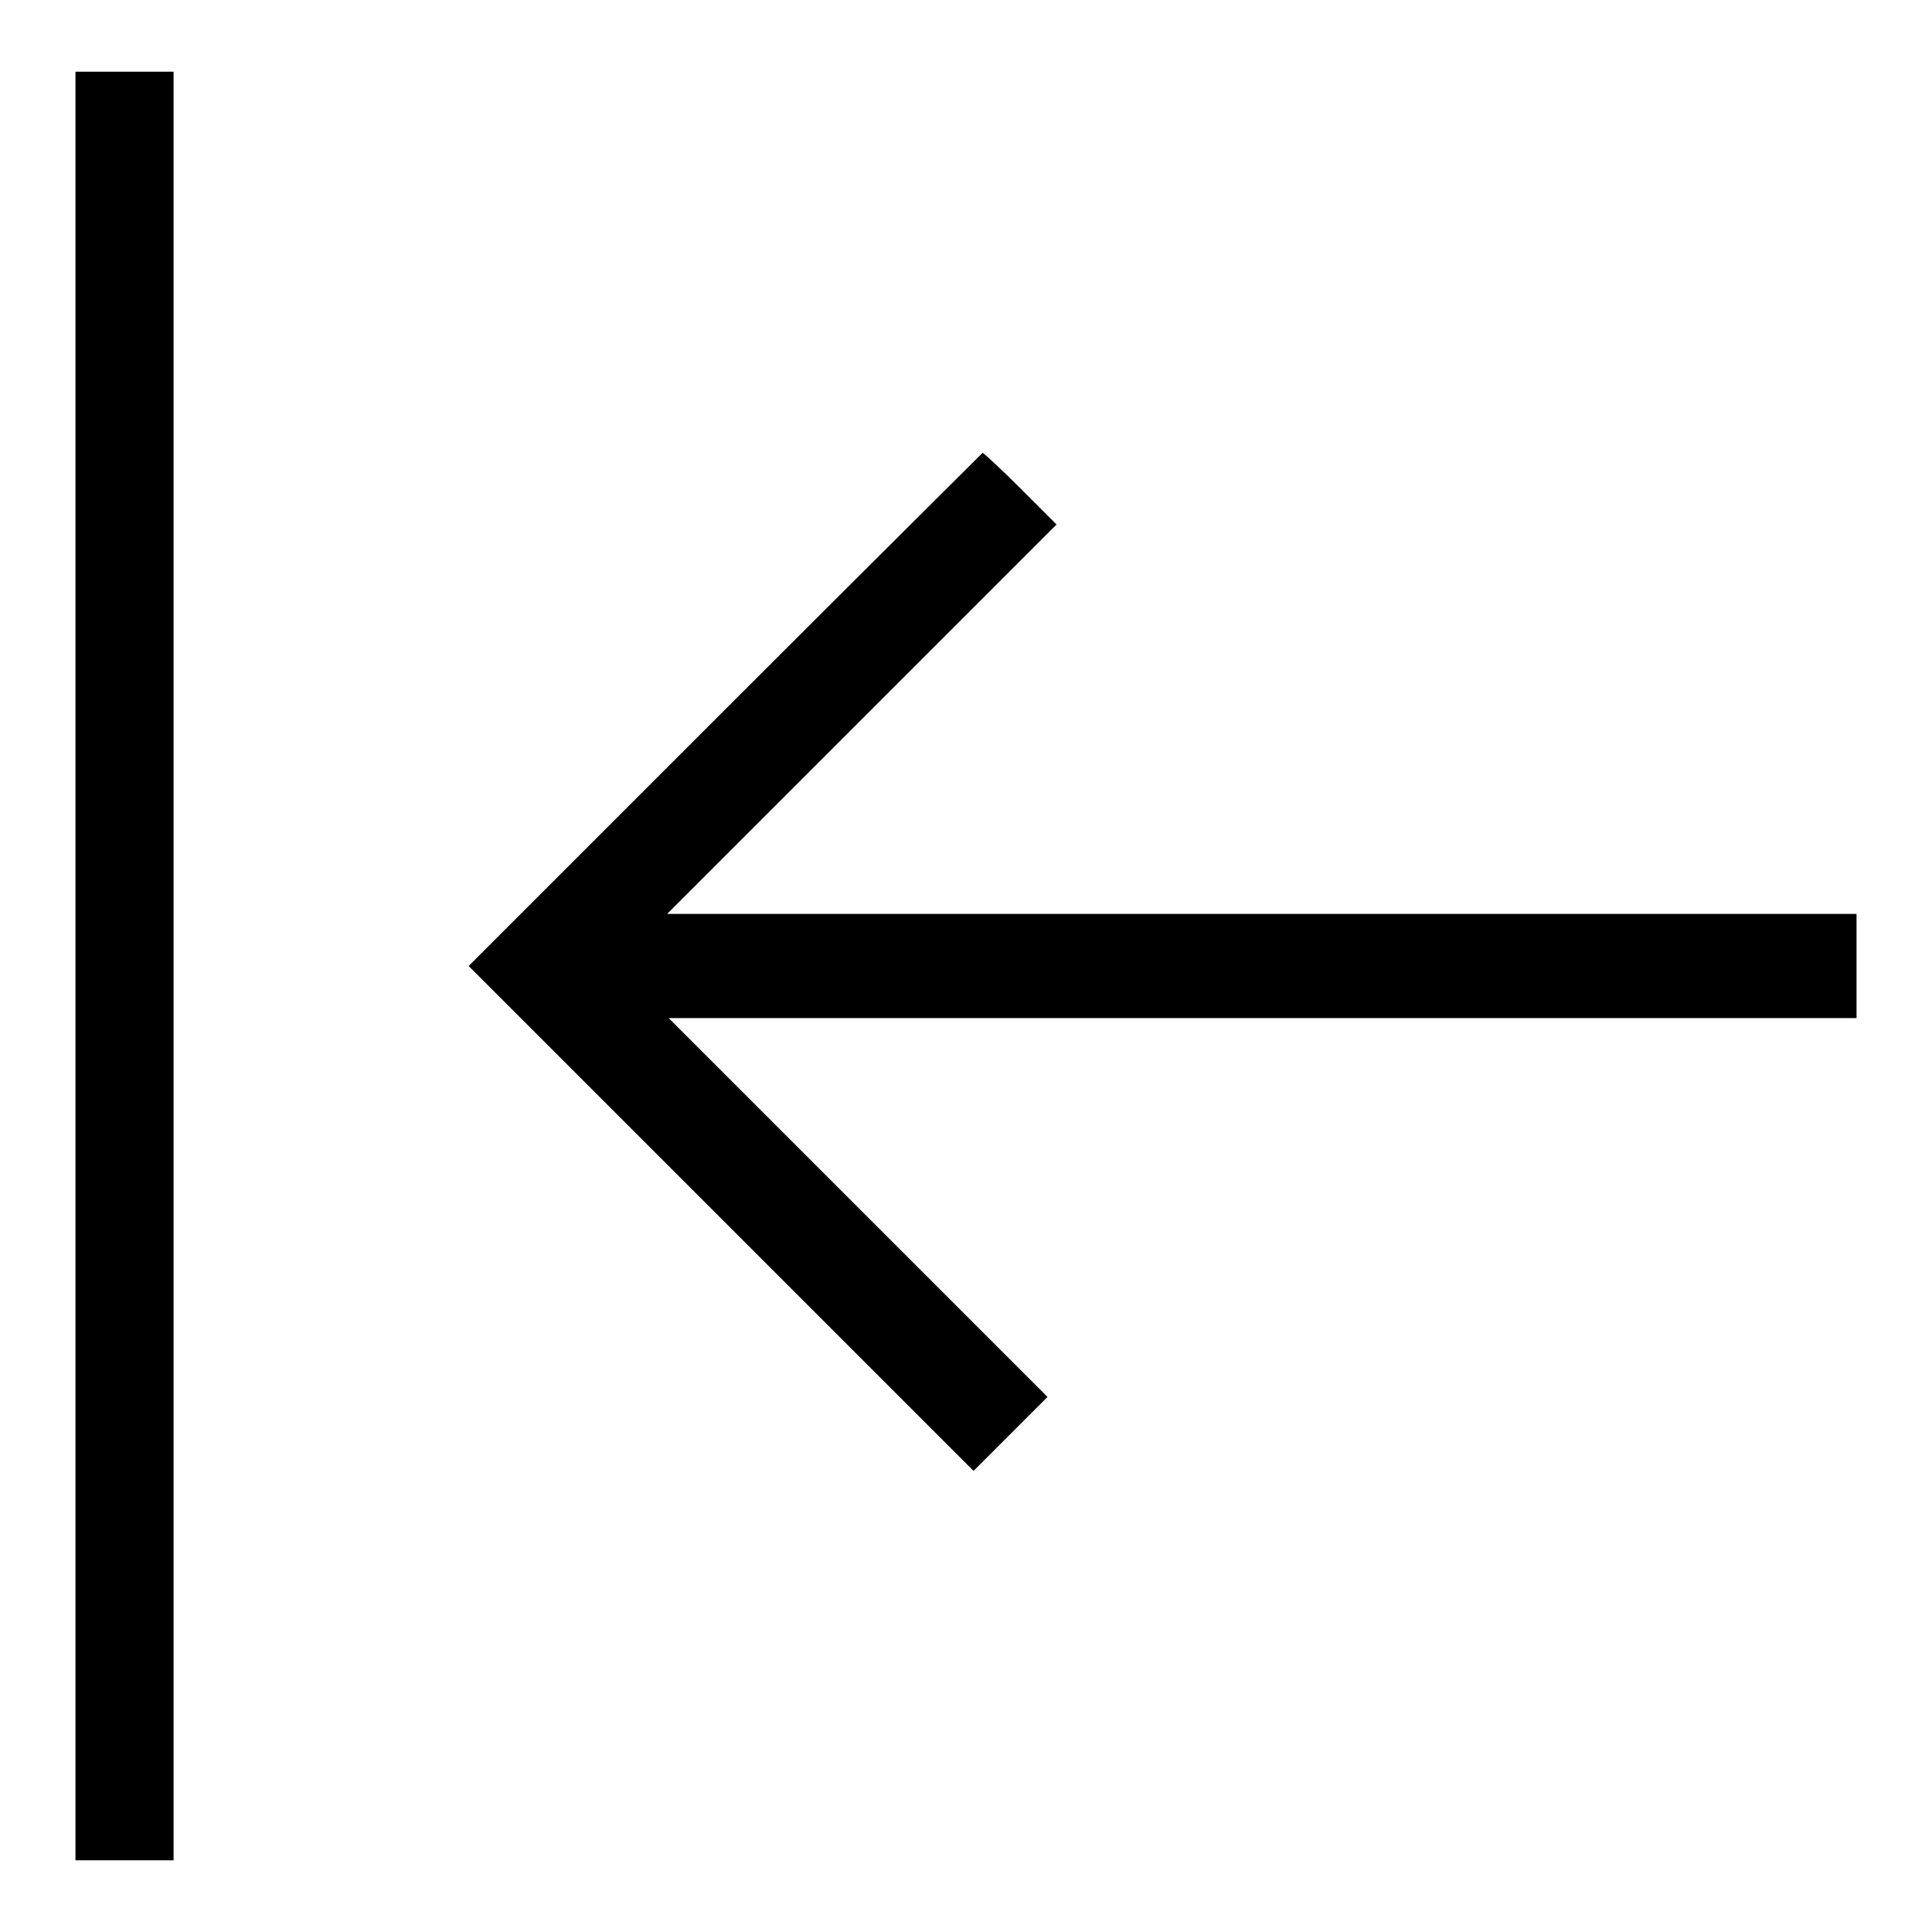
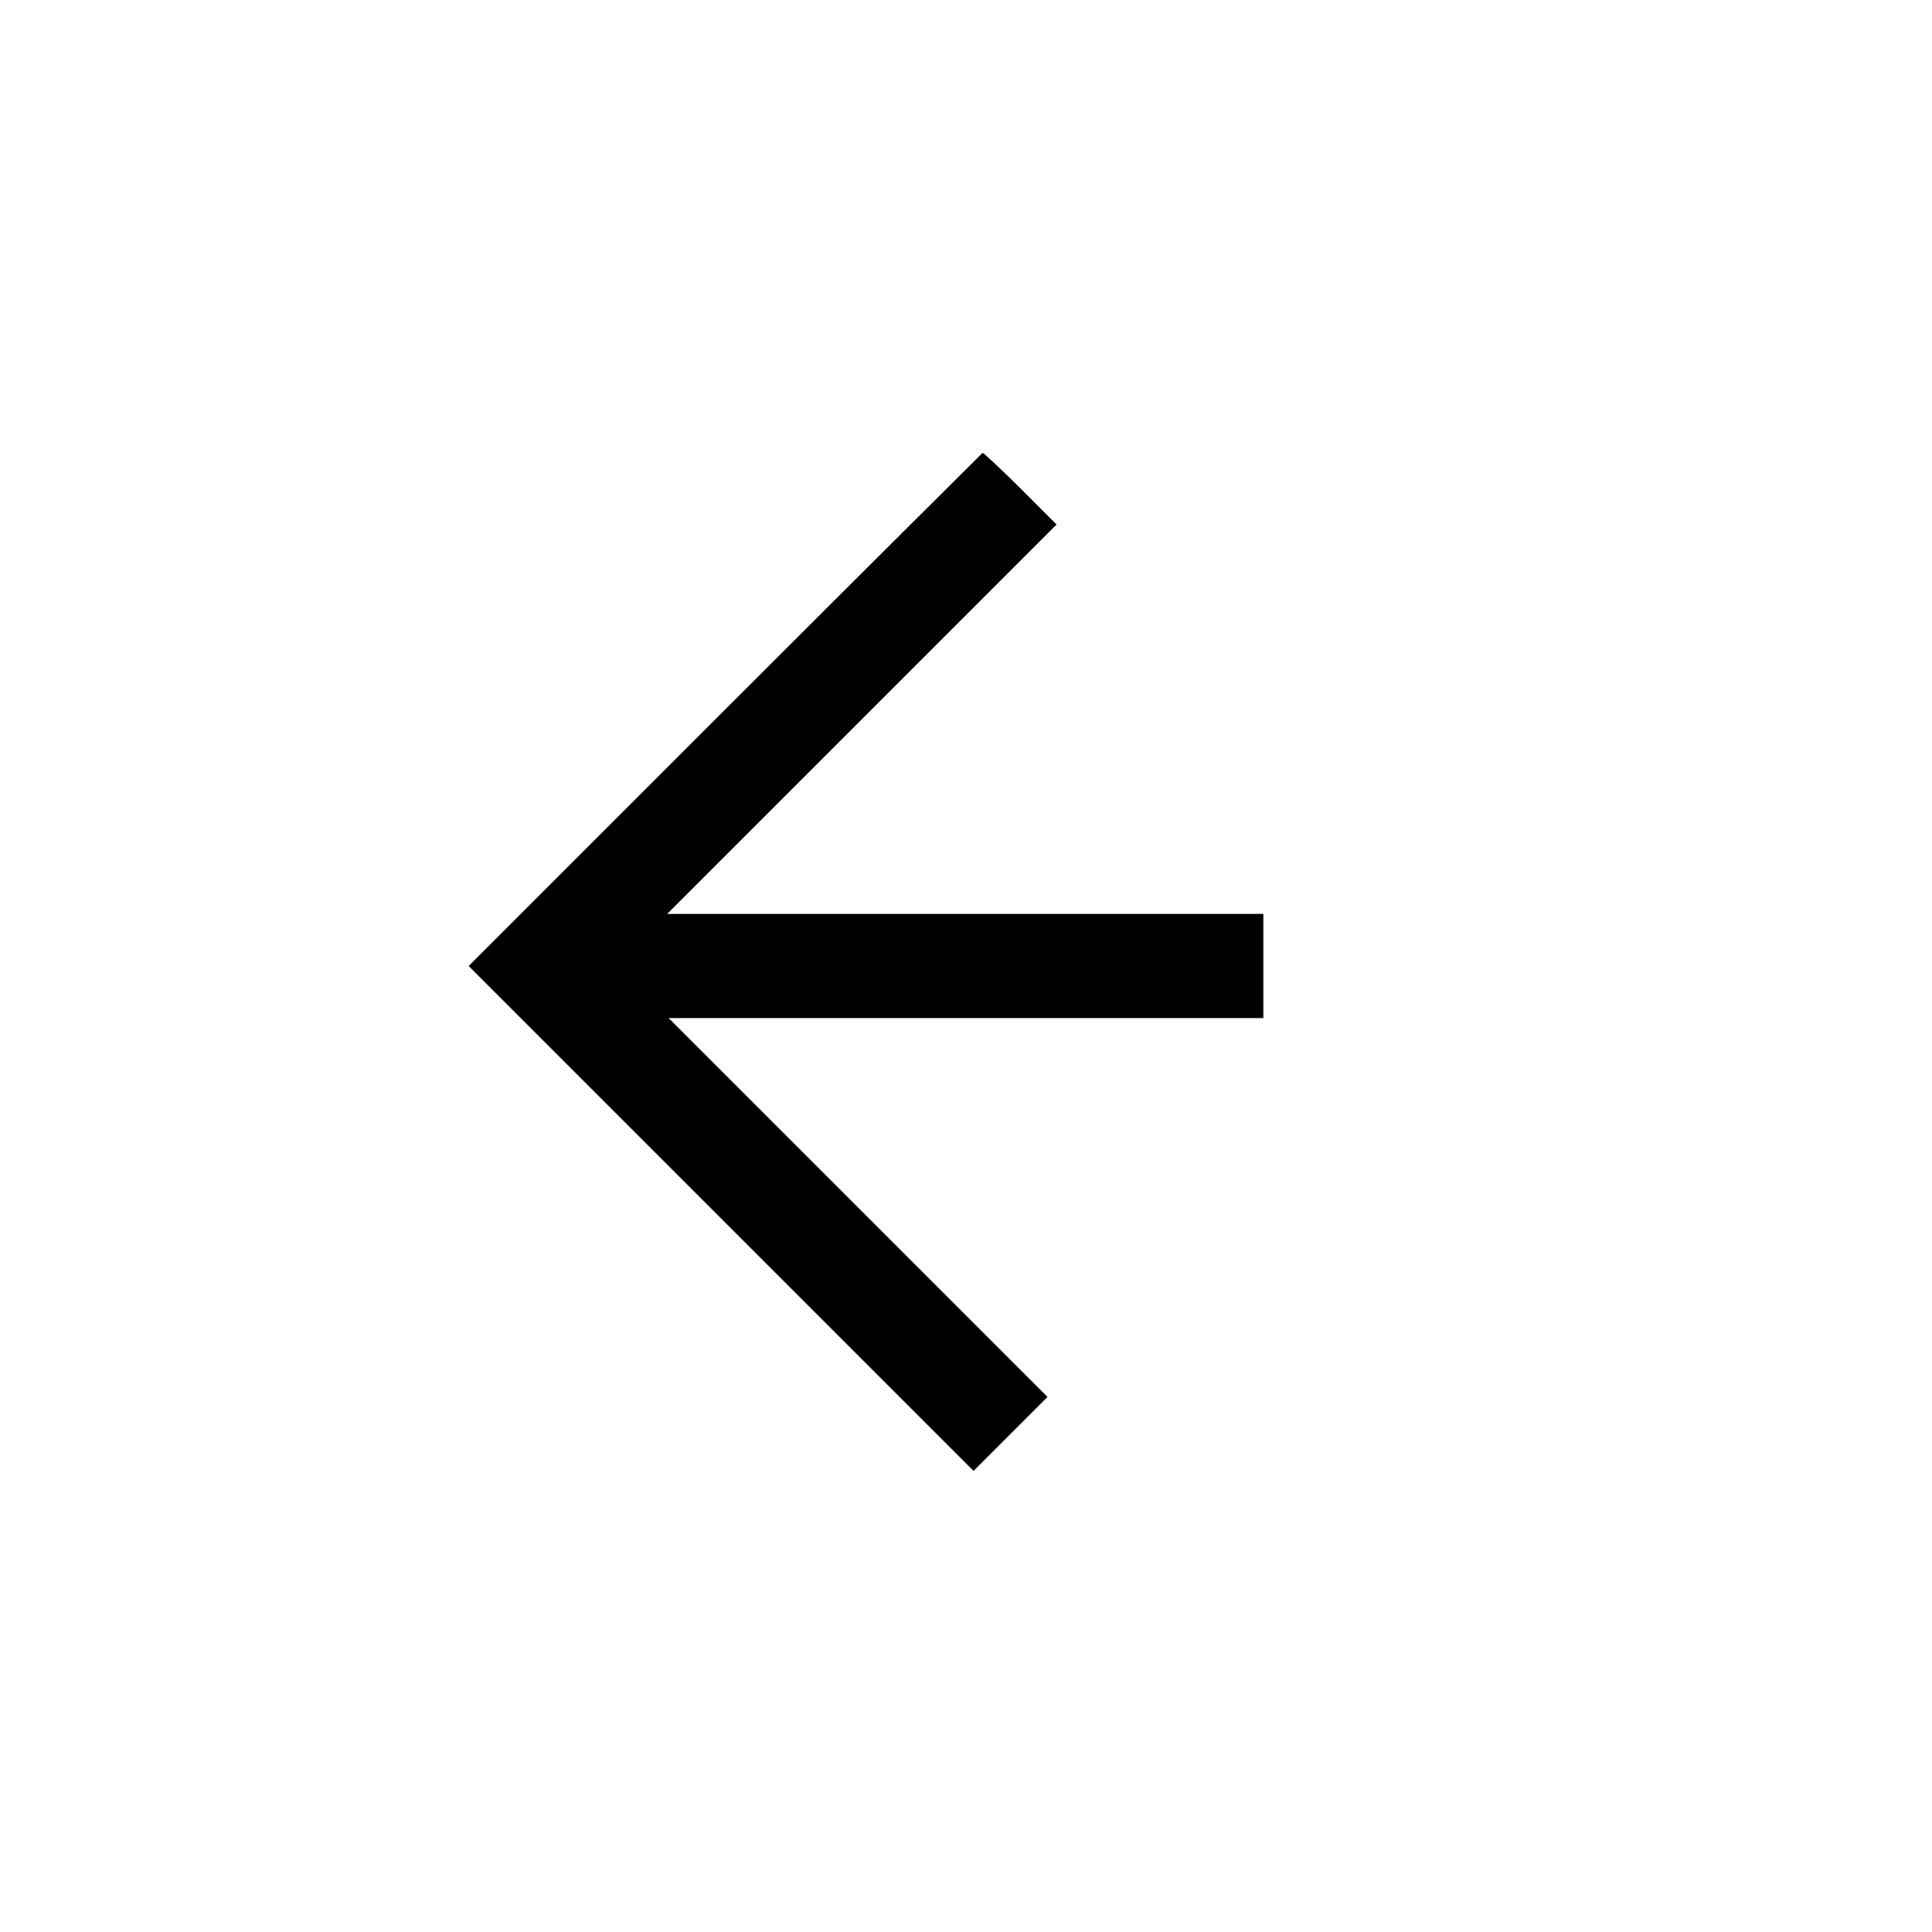
<svg xmlns="http://www.w3.org/2000/svg" version="1.1" x="0px" y="0px" viewBox="0 0 256 256" enable-background="new 0 0 256 256" xml:space="preserve">
  <g>
    <g>
      <g>
-         <path fill="#000000" d="M10,128v118.5h6.5H23V128V9.5h-6.5H10V128z" />
-         <path fill="#000000" d="M96.1,94l-34,34l33.4,33.4l33.5,33.5l4.9-4.9l4.9-4.9l-25.1-25.1l-25.1-25.1h78.8H246V128v-6.9h-78.8H88.4l25.8-25.8L140,69.5l-4.8-4.8c-2.6-2.6-4.9-4.7-5-4.7C130.2,60,114.8,75.3,96.1,94z" />
+         <path fill="#000000" d="M96.1,94l-34,34l33.4,33.4l33.5,33.5l4.9-4.9l4.9-4.9l-25.1-25.1l-25.1-25.1h78.8V128v-6.9h-78.8H88.4l25.8-25.8L140,69.5l-4.8-4.8c-2.6-2.6-4.9-4.7-5-4.7C130.2,60,114.8,75.3,96.1,94z" />
      </g>
    </g>
  </g>
</svg>